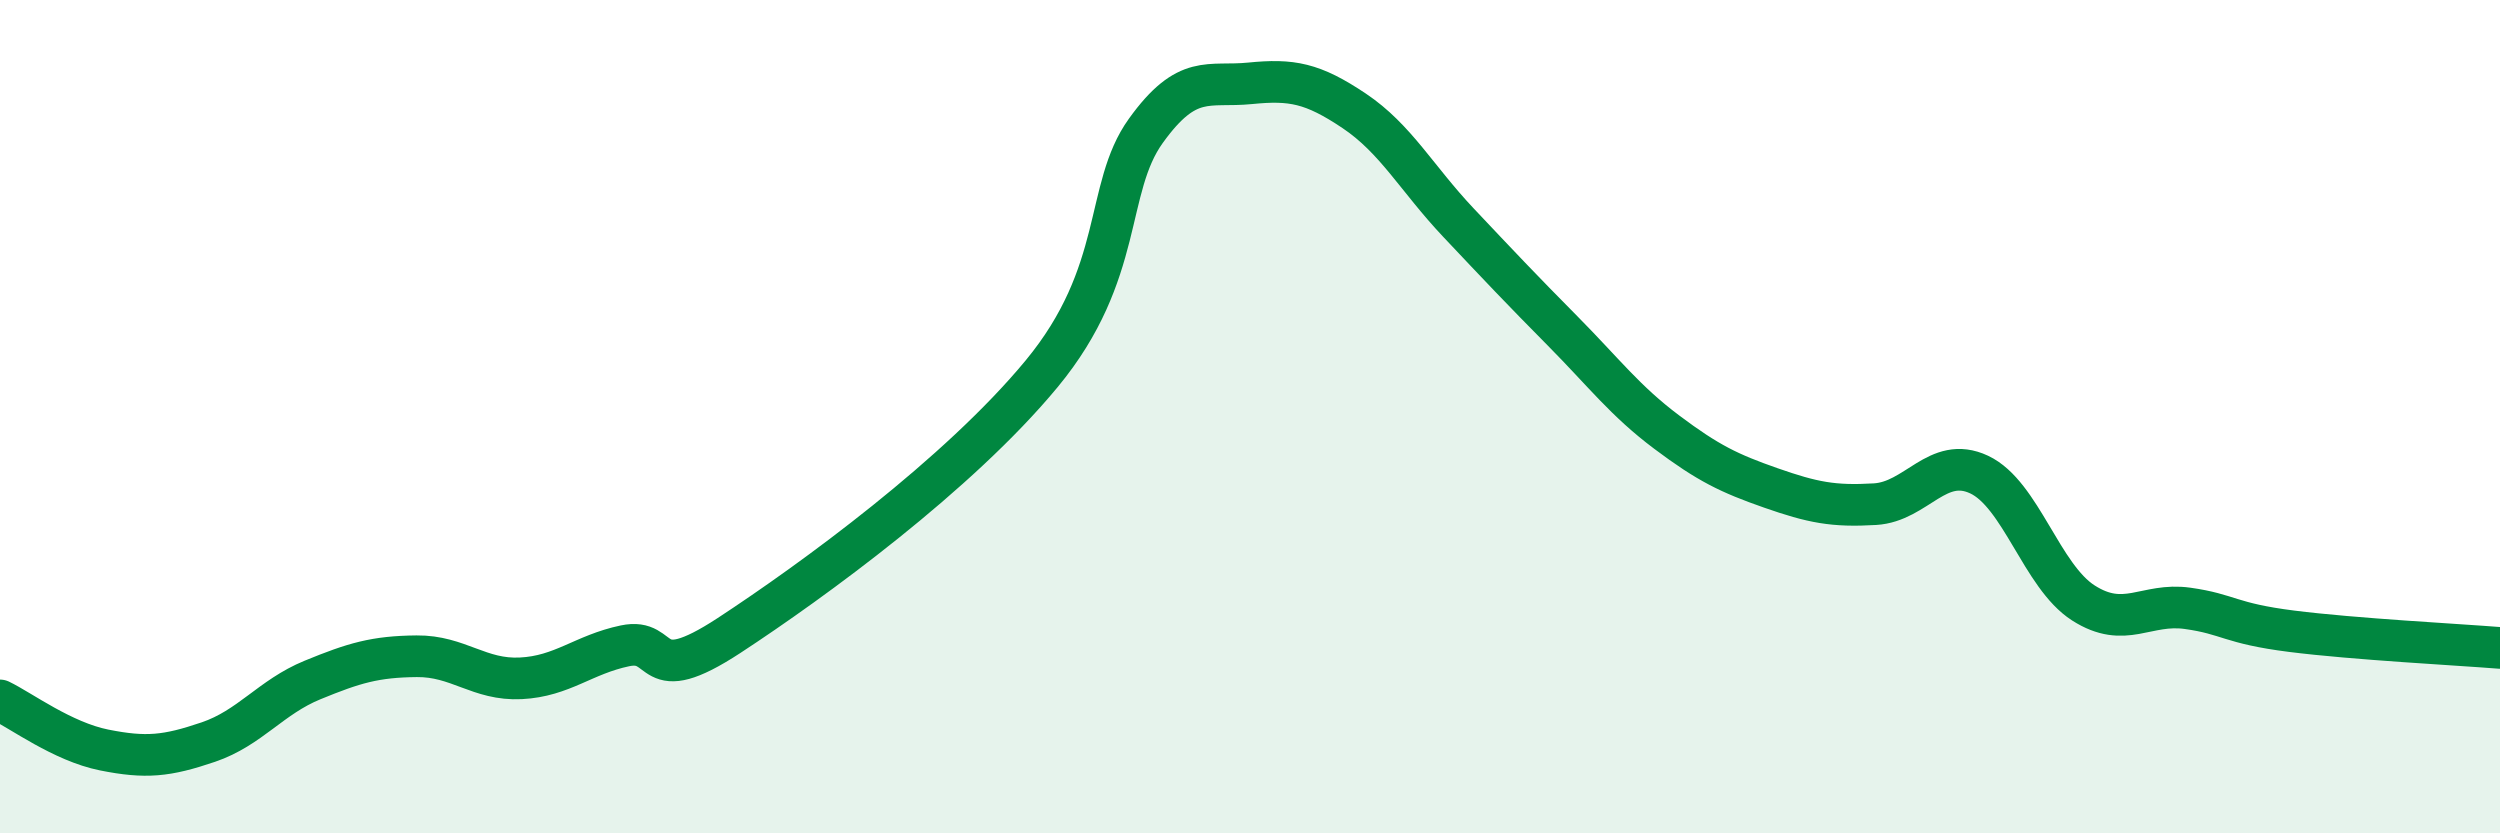
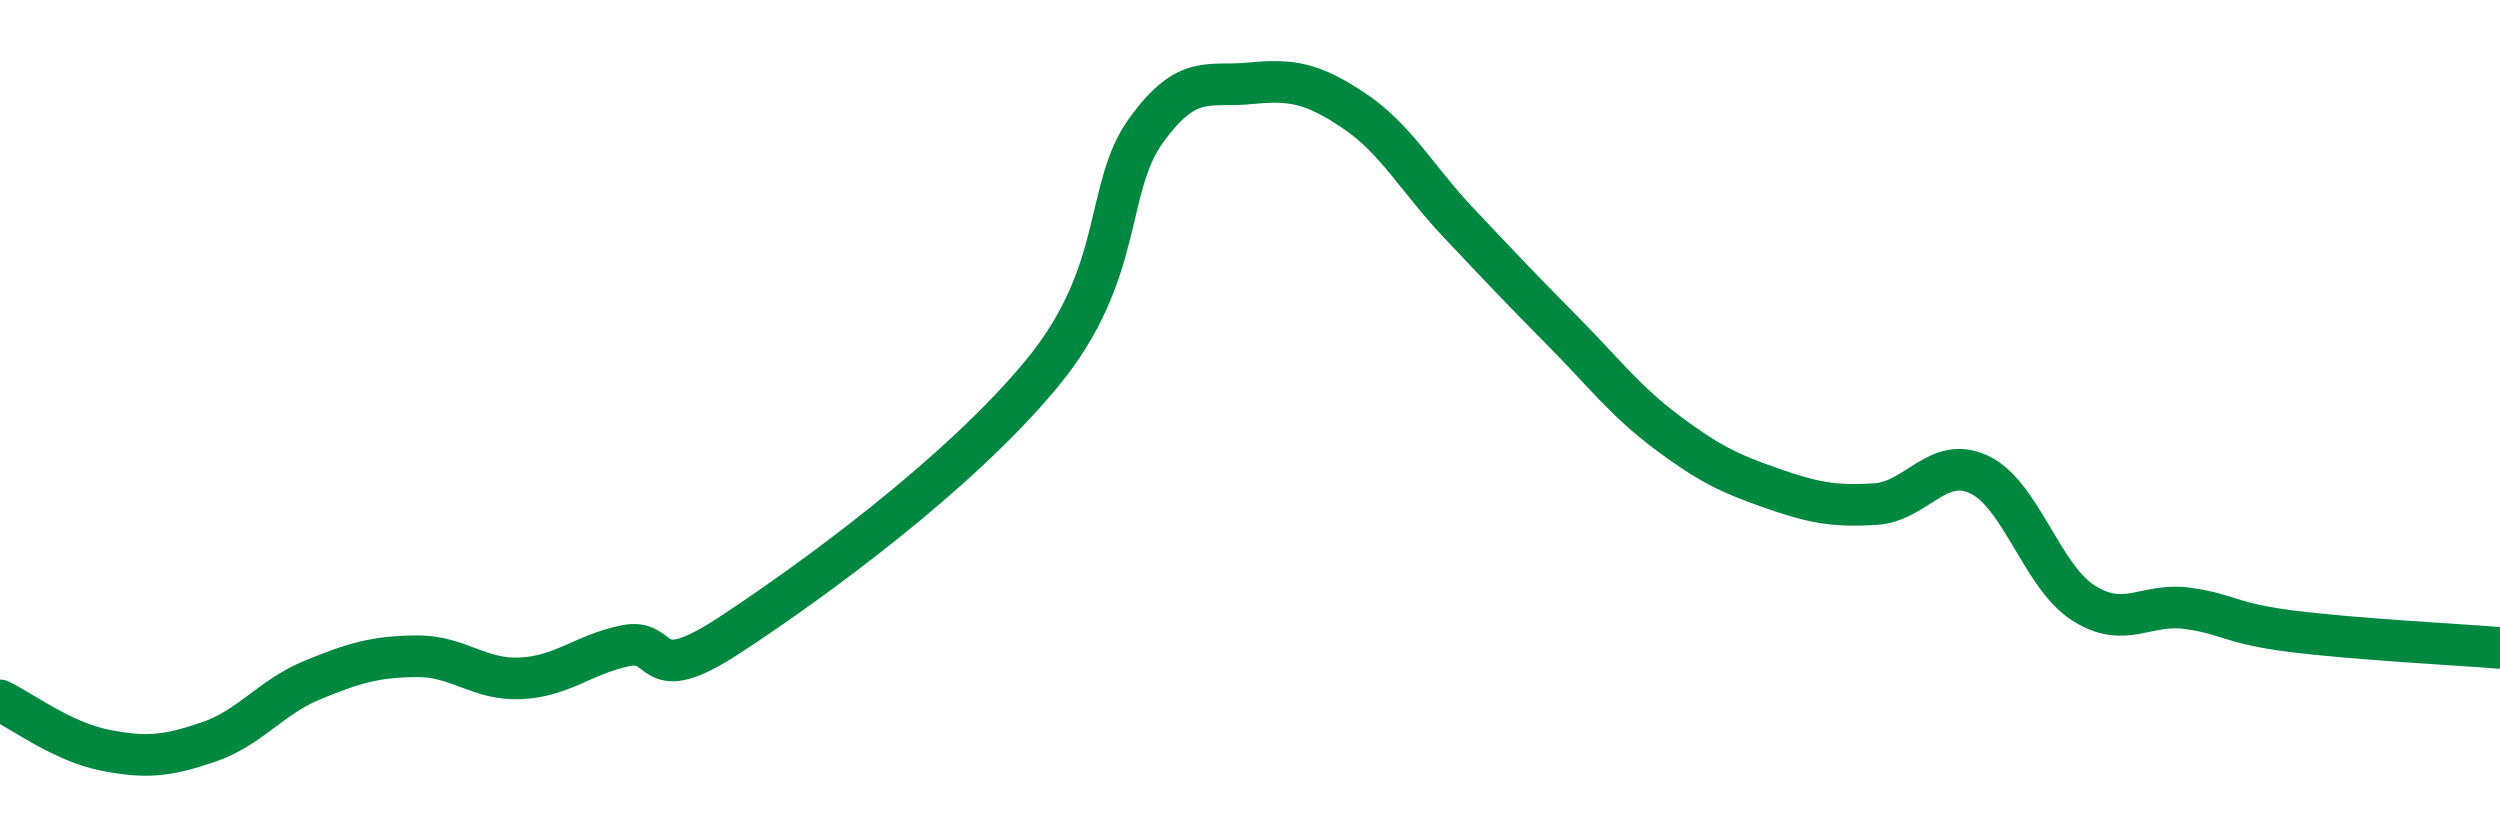
<svg xmlns="http://www.w3.org/2000/svg" width="60" height="20" viewBox="0 0 60 20">
-   <path d="M 0,16.81 C 0.5,17.05 1.5,17.8 2.5,18 C 3.5,18.2 4,18.15 5,17.81 C 6,17.47 6.5,16.73 7.5,16.32 C 8.5,15.91 9,15.76 10,15.75 C 11,15.74 11.5,16.33 12.5,16.28 C 13.5,16.23 14,15.71 15,15.5 C 16,15.29 15.5,16.56 17.5,15.25 C 19.5,13.94 23,11.39 25,8.97 C 27,6.55 26.5,4.53 27.5,3.14 C 28.5,1.75 29,2.1 30,2 C 31,1.9 31.5,1.99 32.5,2.66 C 33.5,3.33 34,4.28 35,5.34 C 36,6.4 36.5,6.93 37.5,7.94 C 38.5,8.95 39,9.62 40,10.37 C 41,11.12 41.5,11.36 42.5,11.71 C 43.5,12.06 44,12.16 45,12.1 C 46,12.04 46.5,10.92 47.5,11.39 C 48.5,11.86 49,13.83 50,14.47 C 51,15.11 51.5,14.46 52.5,14.6 C 53.5,14.74 53.5,14.96 55,15.15 C 56.5,15.34 59,15.47 60,15.55L60 20L0 20Z" fill="#008740" opacity="0.1" stroke-linecap="round" stroke-linejoin="round" />
  <path d="M 0,16.81 C 0.5,17.05 1.5,17.8 2.5,18 C 3.5,18.2 4,18.15 5,17.81 C 6,17.47 6.5,16.73 7.5,16.32 C 8.5,15.91 9,15.76 10,15.75 C 11,15.74 11.5,16.33 12.5,16.28 C 13.5,16.23 14,15.71 15,15.5 C 16,15.29 15.5,16.56 17.5,15.25 C 19.5,13.94 23,11.39 25,8.97 C 27,6.55 26.5,4.53 27.5,3.14 C 28.5,1.75 29,2.1 30,2 C 31,1.9 31.5,1.99 32.5,2.66 C 33.5,3.33 34,4.28 35,5.34 C 36,6.4 36.5,6.93 37.5,7.94 C 38.5,8.95 39,9.62 40,10.37 C 41,11.12 41.5,11.36 42.5,11.71 C 43.5,12.06 44,12.16 45,12.1 C 46,12.04 46.5,10.92 47.5,11.39 C 48.5,11.86 49,13.83 50,14.47 C 51,15.11 51.5,14.46 52.5,14.6 C 53.5,14.74 53.5,14.96 55,15.15 C 56.5,15.34 59,15.47 60,15.55" stroke="#008740" stroke-width="1" fill="none" stroke-linecap="round" stroke-linejoin="round" />
</svg>